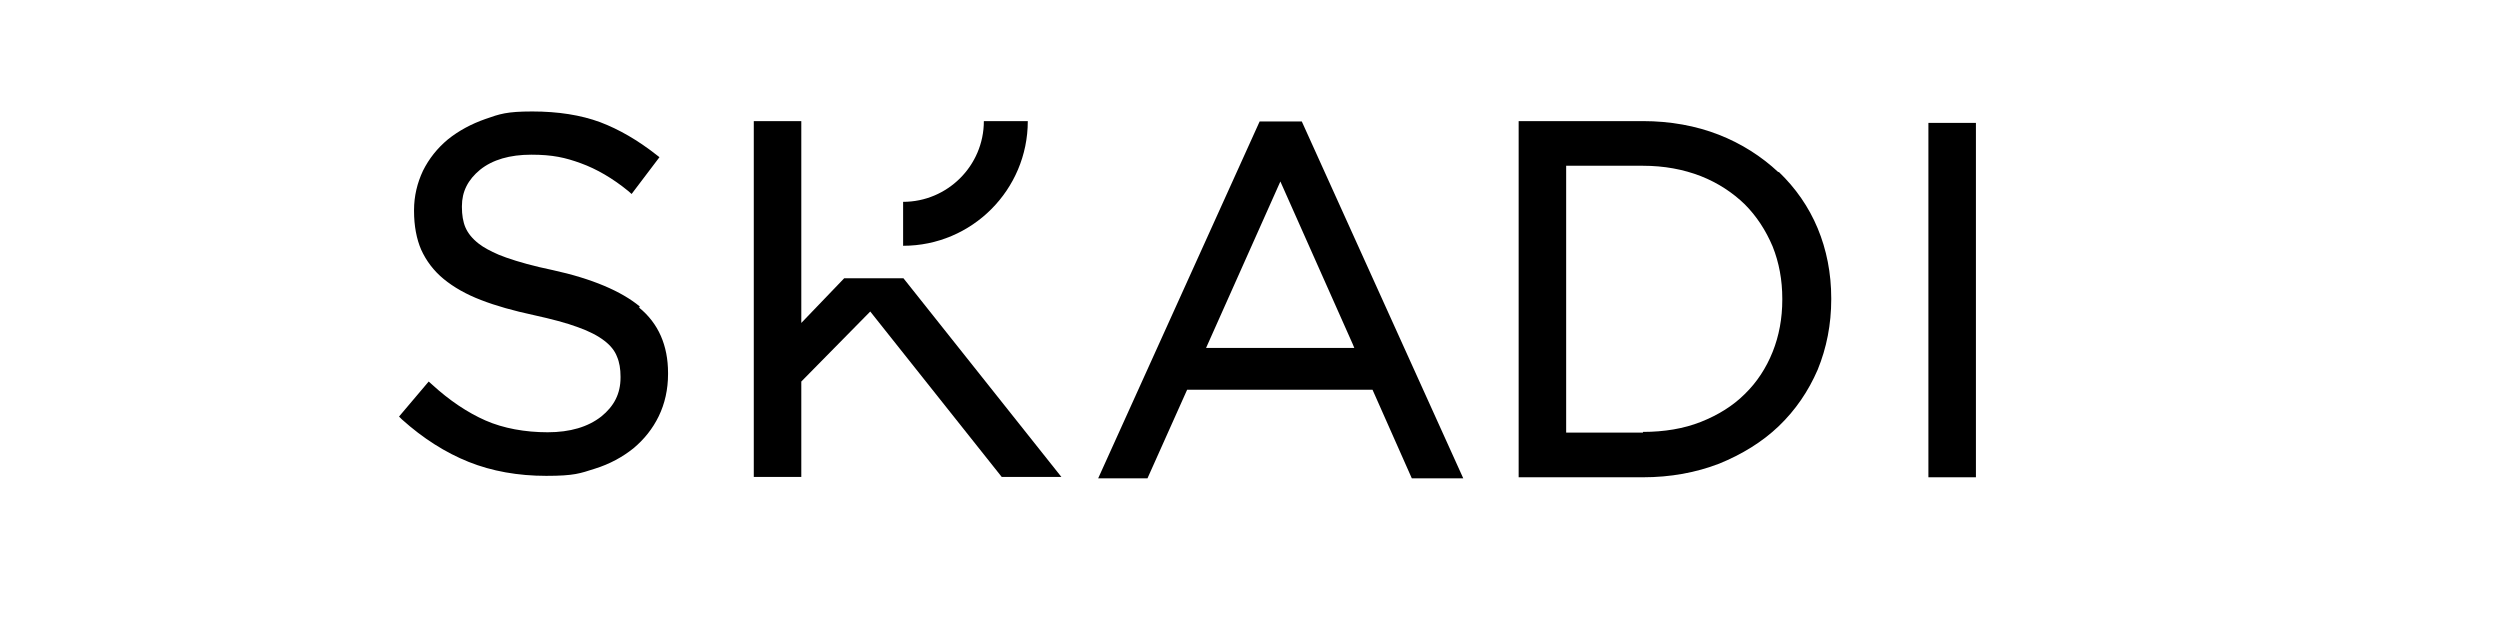
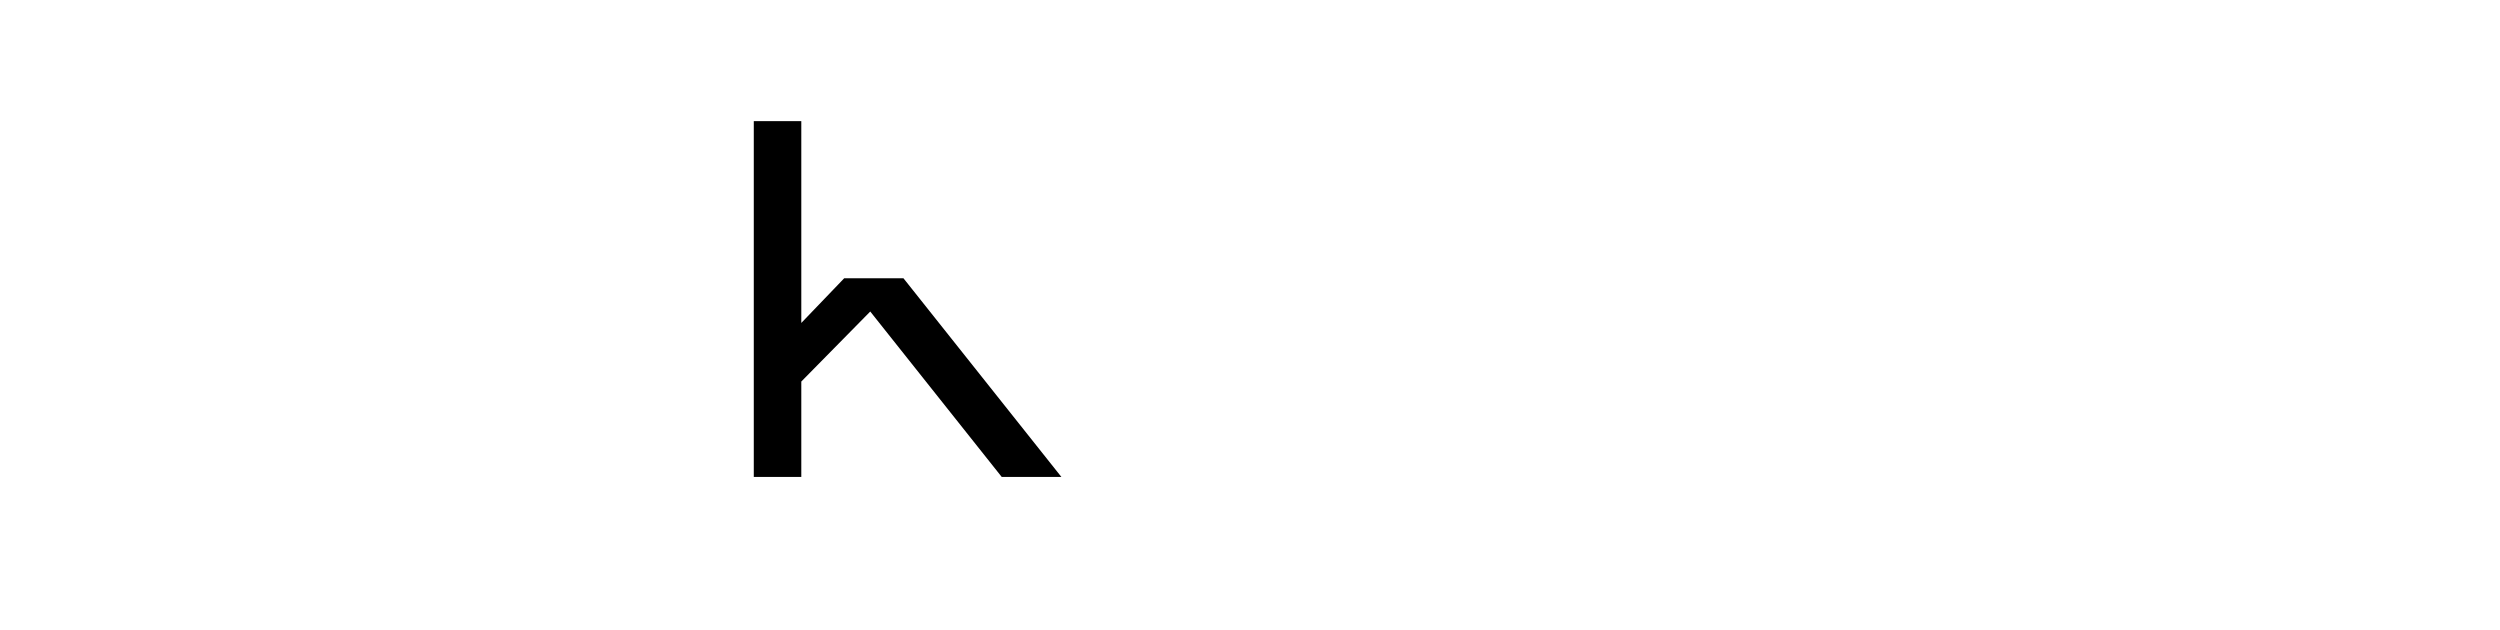
<svg xmlns="http://www.w3.org/2000/svg" id="TRILUX_x5F_Logo_x5F_Sonne_x5F_mit_x5F_claim_x5F_pos" version="1.1" viewBox="0 0 699.8 176.4">
-   <path d="M179.1,85.8c-5.2-4.3-13.4-7.8-24.4-10.2-5.3-1.1-9.6-2.3-13-3.5-.7-.3-1.4-.5-2.1-.8-2.3-1-4.2-2-5.6-3.1-1.8-1.4-3-2.9-3.7-4.5-.7-1.6-1-3.6-1-5.7v-.3c0-4.1,1.7-7.4,5.1-10.2,3.5-2.8,8.3-4.2,14.3-4.2s9.5.8,13.9,2.4c4.4,1.6,8.9,4.2,13.3,7.8l.9.8,7.8-10.3-.9-.7c-5.1-4-10.4-7.1-15.7-9.1-5.4-2-11.8-3-19-3s-9.1.7-13.1,2.1c-4,1.4-7.5,3.3-10.5,5.7-3,2.5-5.3,5.4-7,8.8-1.6,3.4-2.5,7.1-2.5,11v.3c0,4.1.7,7.8,2,10.8,1.4,3.1,3.5,5.9,6.3,8.2,2.8,2.3,6.3,4.3,10.5,5.9,4.1,1.6,9.1,3,14.7,4.2,5,1.1,9.2,2.2,12.4,3.4,3.1,1.1,5.6,2.4,7.4,3.8,1.7,1.3,2.9,2.8,3.5,4.4.7,1.6,1,3.5,1,5.6v.3c0,4.5-1.8,8-5.4,10.9-3.7,2.9-8.7,4.4-15,4.4s-12.4-1.1-17.4-3.3c-5-2.2-10.1-5.6-15-10.1l-.9-.8-8.3,9.8.8.8c5.9,5.3,12.2,9.3,18.7,11.9,6.5,2.6,13.8,3.9,21.7,3.9s9.5-.7,13.6-2c4.2-1.3,7.8-3.3,10.8-5.7,3-2.5,5.4-5.5,7.1-9,1.7-3.5,2.6-7.5,2.6-11.8v-.3c0-7.7-2.7-13.9-8.1-18.3" />
-   <path d="M459.9,121.1h-21.5V46.4h21.5c5.9,0,11.3,1,16.2,2.9,4.8,1.9,8.9,4.6,12.3,7.9,3.3,3.3,5.9,7.3,7.8,11.8,1.8,4.5,2.7,9.4,2.7,14.6v.3c0,5.2-.9,10.1-2.7,14.6-1.8,4.5-4.4,8.5-7.8,11.8-3.3,3.3-7.5,5.9-12.3,7.8-4.8,1.9-10.3,2.8-16.2,2.8M497.8,48.2c-4.7-4.4-10.3-8-16.7-10.5-6.4-2.5-13.6-3.8-21.2-3.8h-34.8v99.7h34.8c7.7,0,14.8-1.3,21.3-3.8,6.4-2.6,12.1-6.1,16.7-10.5,4.7-4.5,8.3-9.8,10.9-15.8,2.5-6.1,3.8-12.7,3.8-19.7v-.3c0-7-1.3-13.6-3.8-19.6-2.5-6-6.2-11.3-10.9-15.8" />
-   <rect x="539.8" y="34.4" width="13.3" height="99.2" />
  <polygon points="236.3 77.9 224.3 90.4 224.3 33.9 211 33.9 211 133.5 224.3 133.5 224.3 106.8 243.6 87.2 280.4 133.5 297.1 133.5 252.9 77.9 236.3 77.9" />
-   <path d="M252.8,68.8v-12.3c12.4,0,22.6-10.1,22.6-22.6h12.3c0,19.2-15.6,34.9-34.9,34.9" />
-   <path d="M358.4,50.8l20.2,45.4.5,1.2h-41.5l20.8-46.6ZM395.3,133.9h14.3l-45.2-99.9h-11.8l-45.2,99.9h13.8l11.1-24.8h51.9l11,24.8Z" />
</svg>